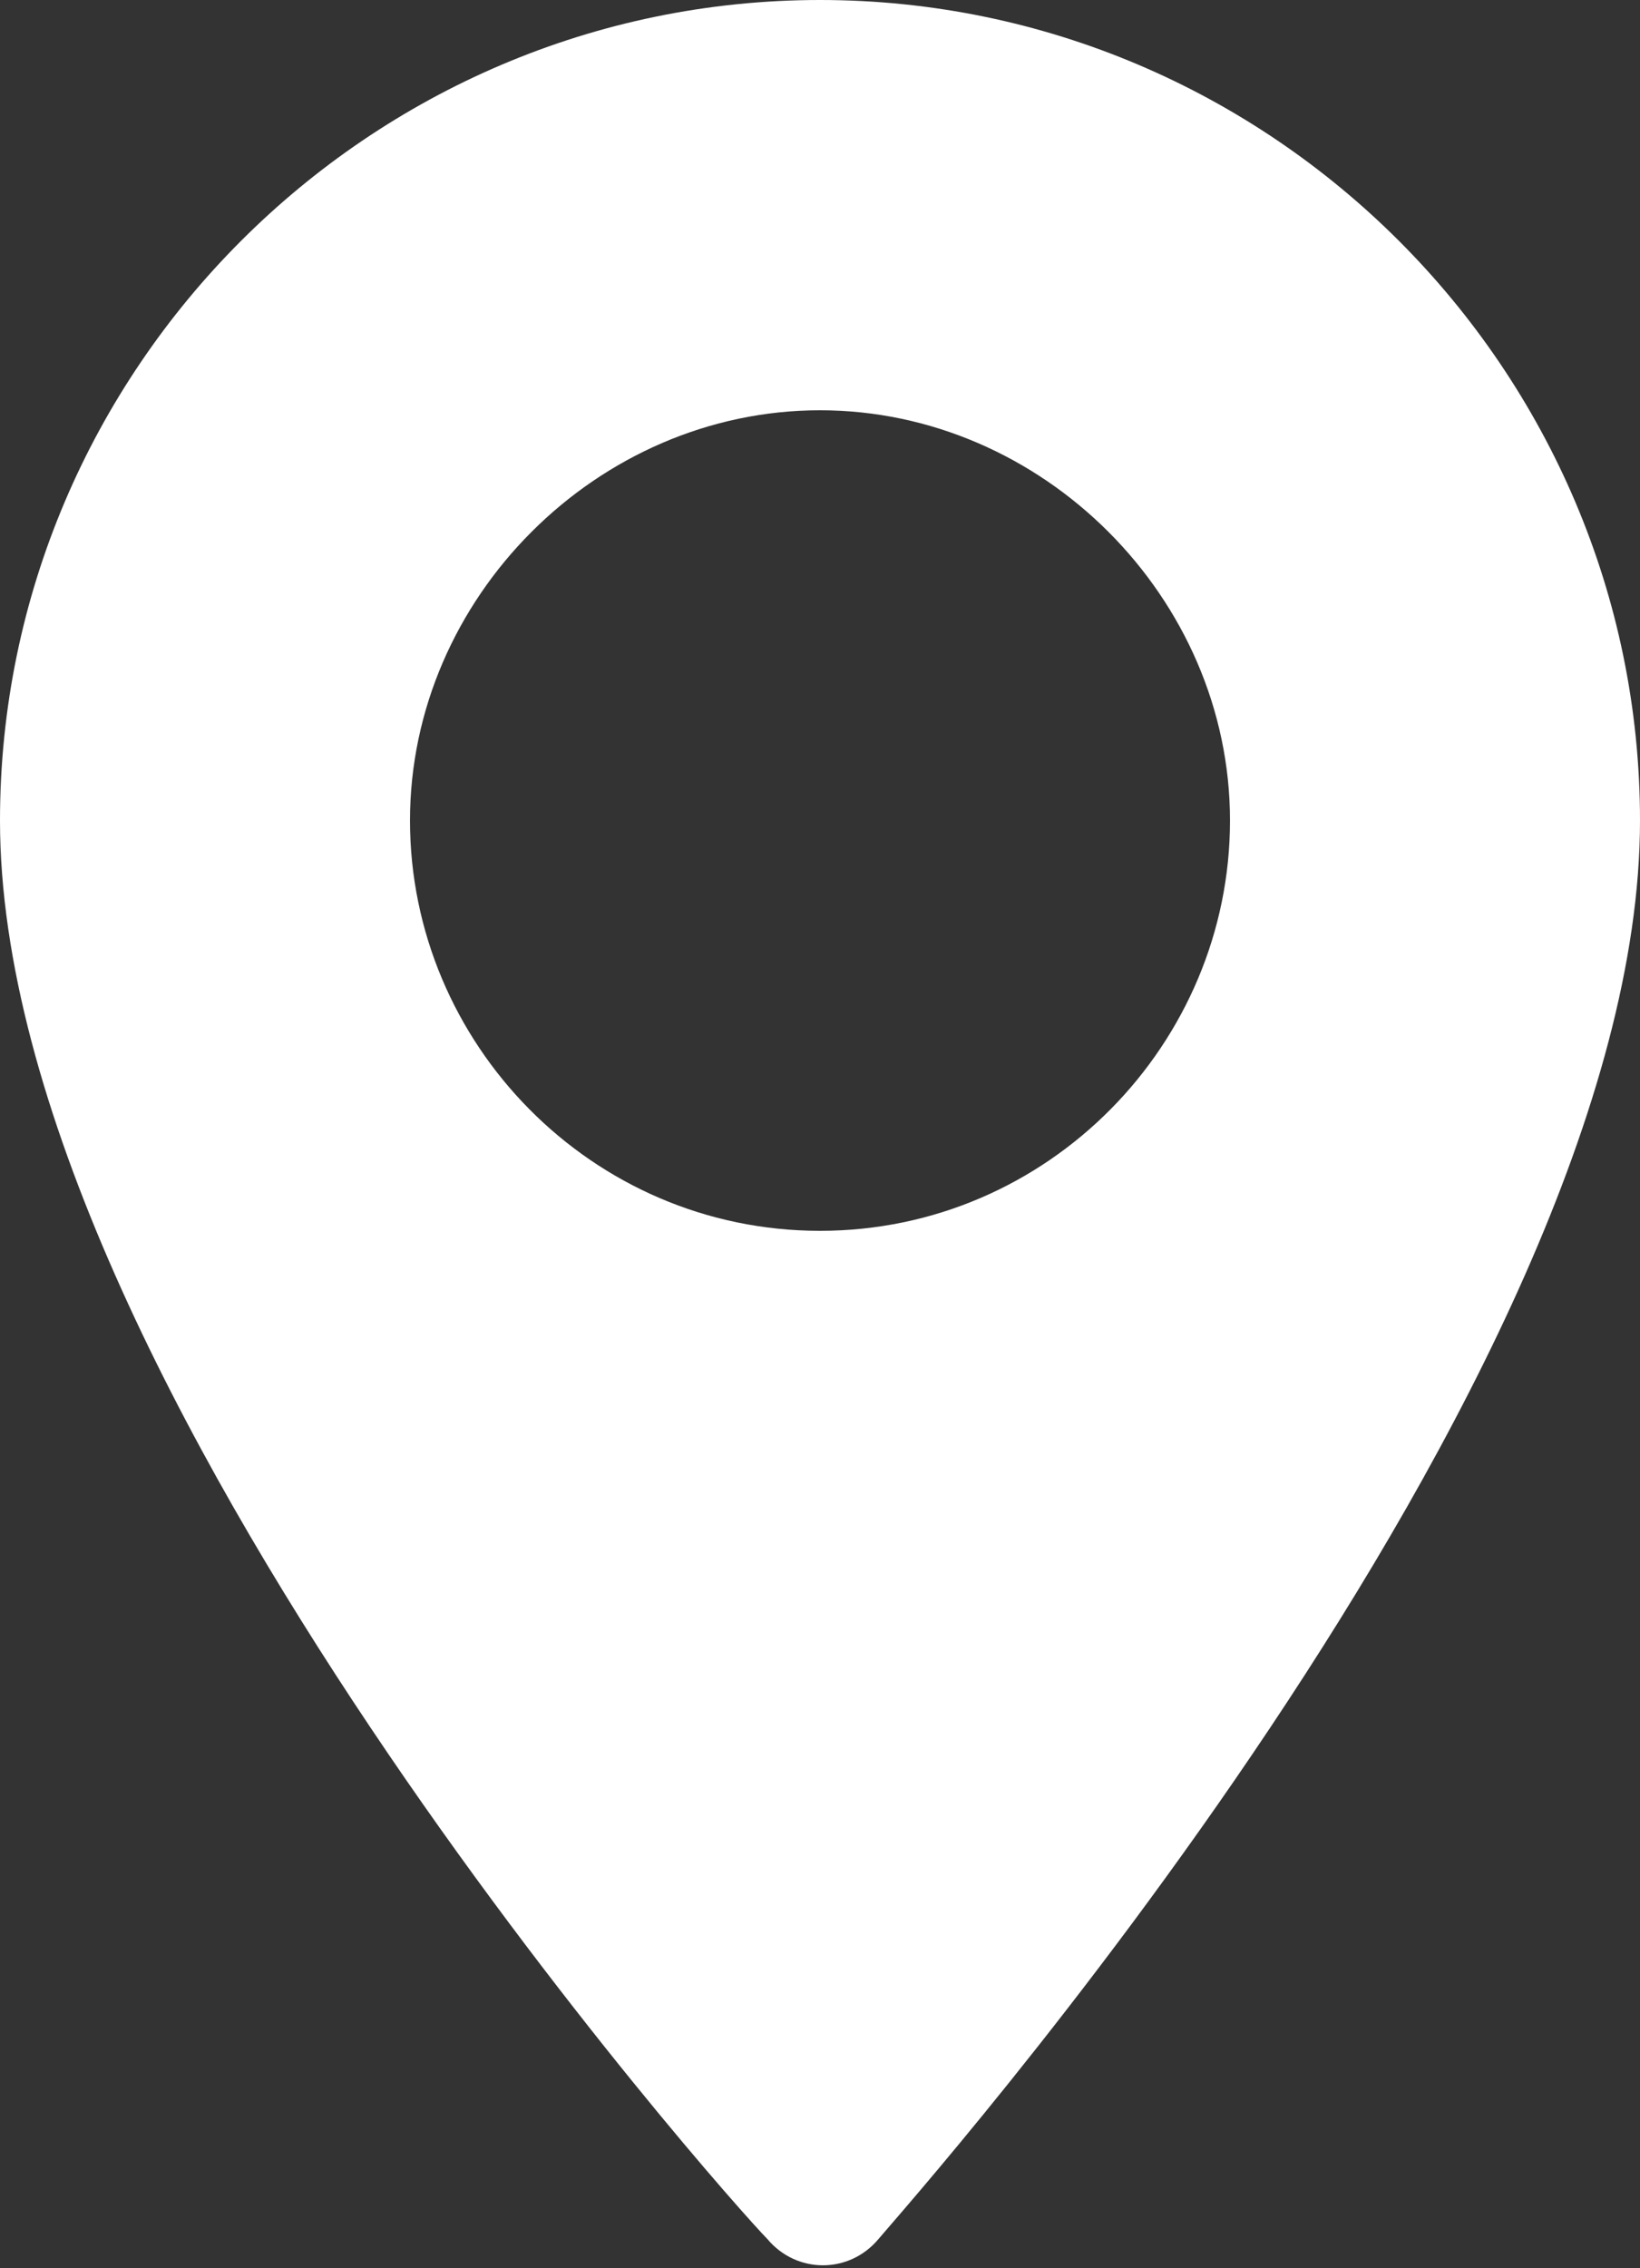
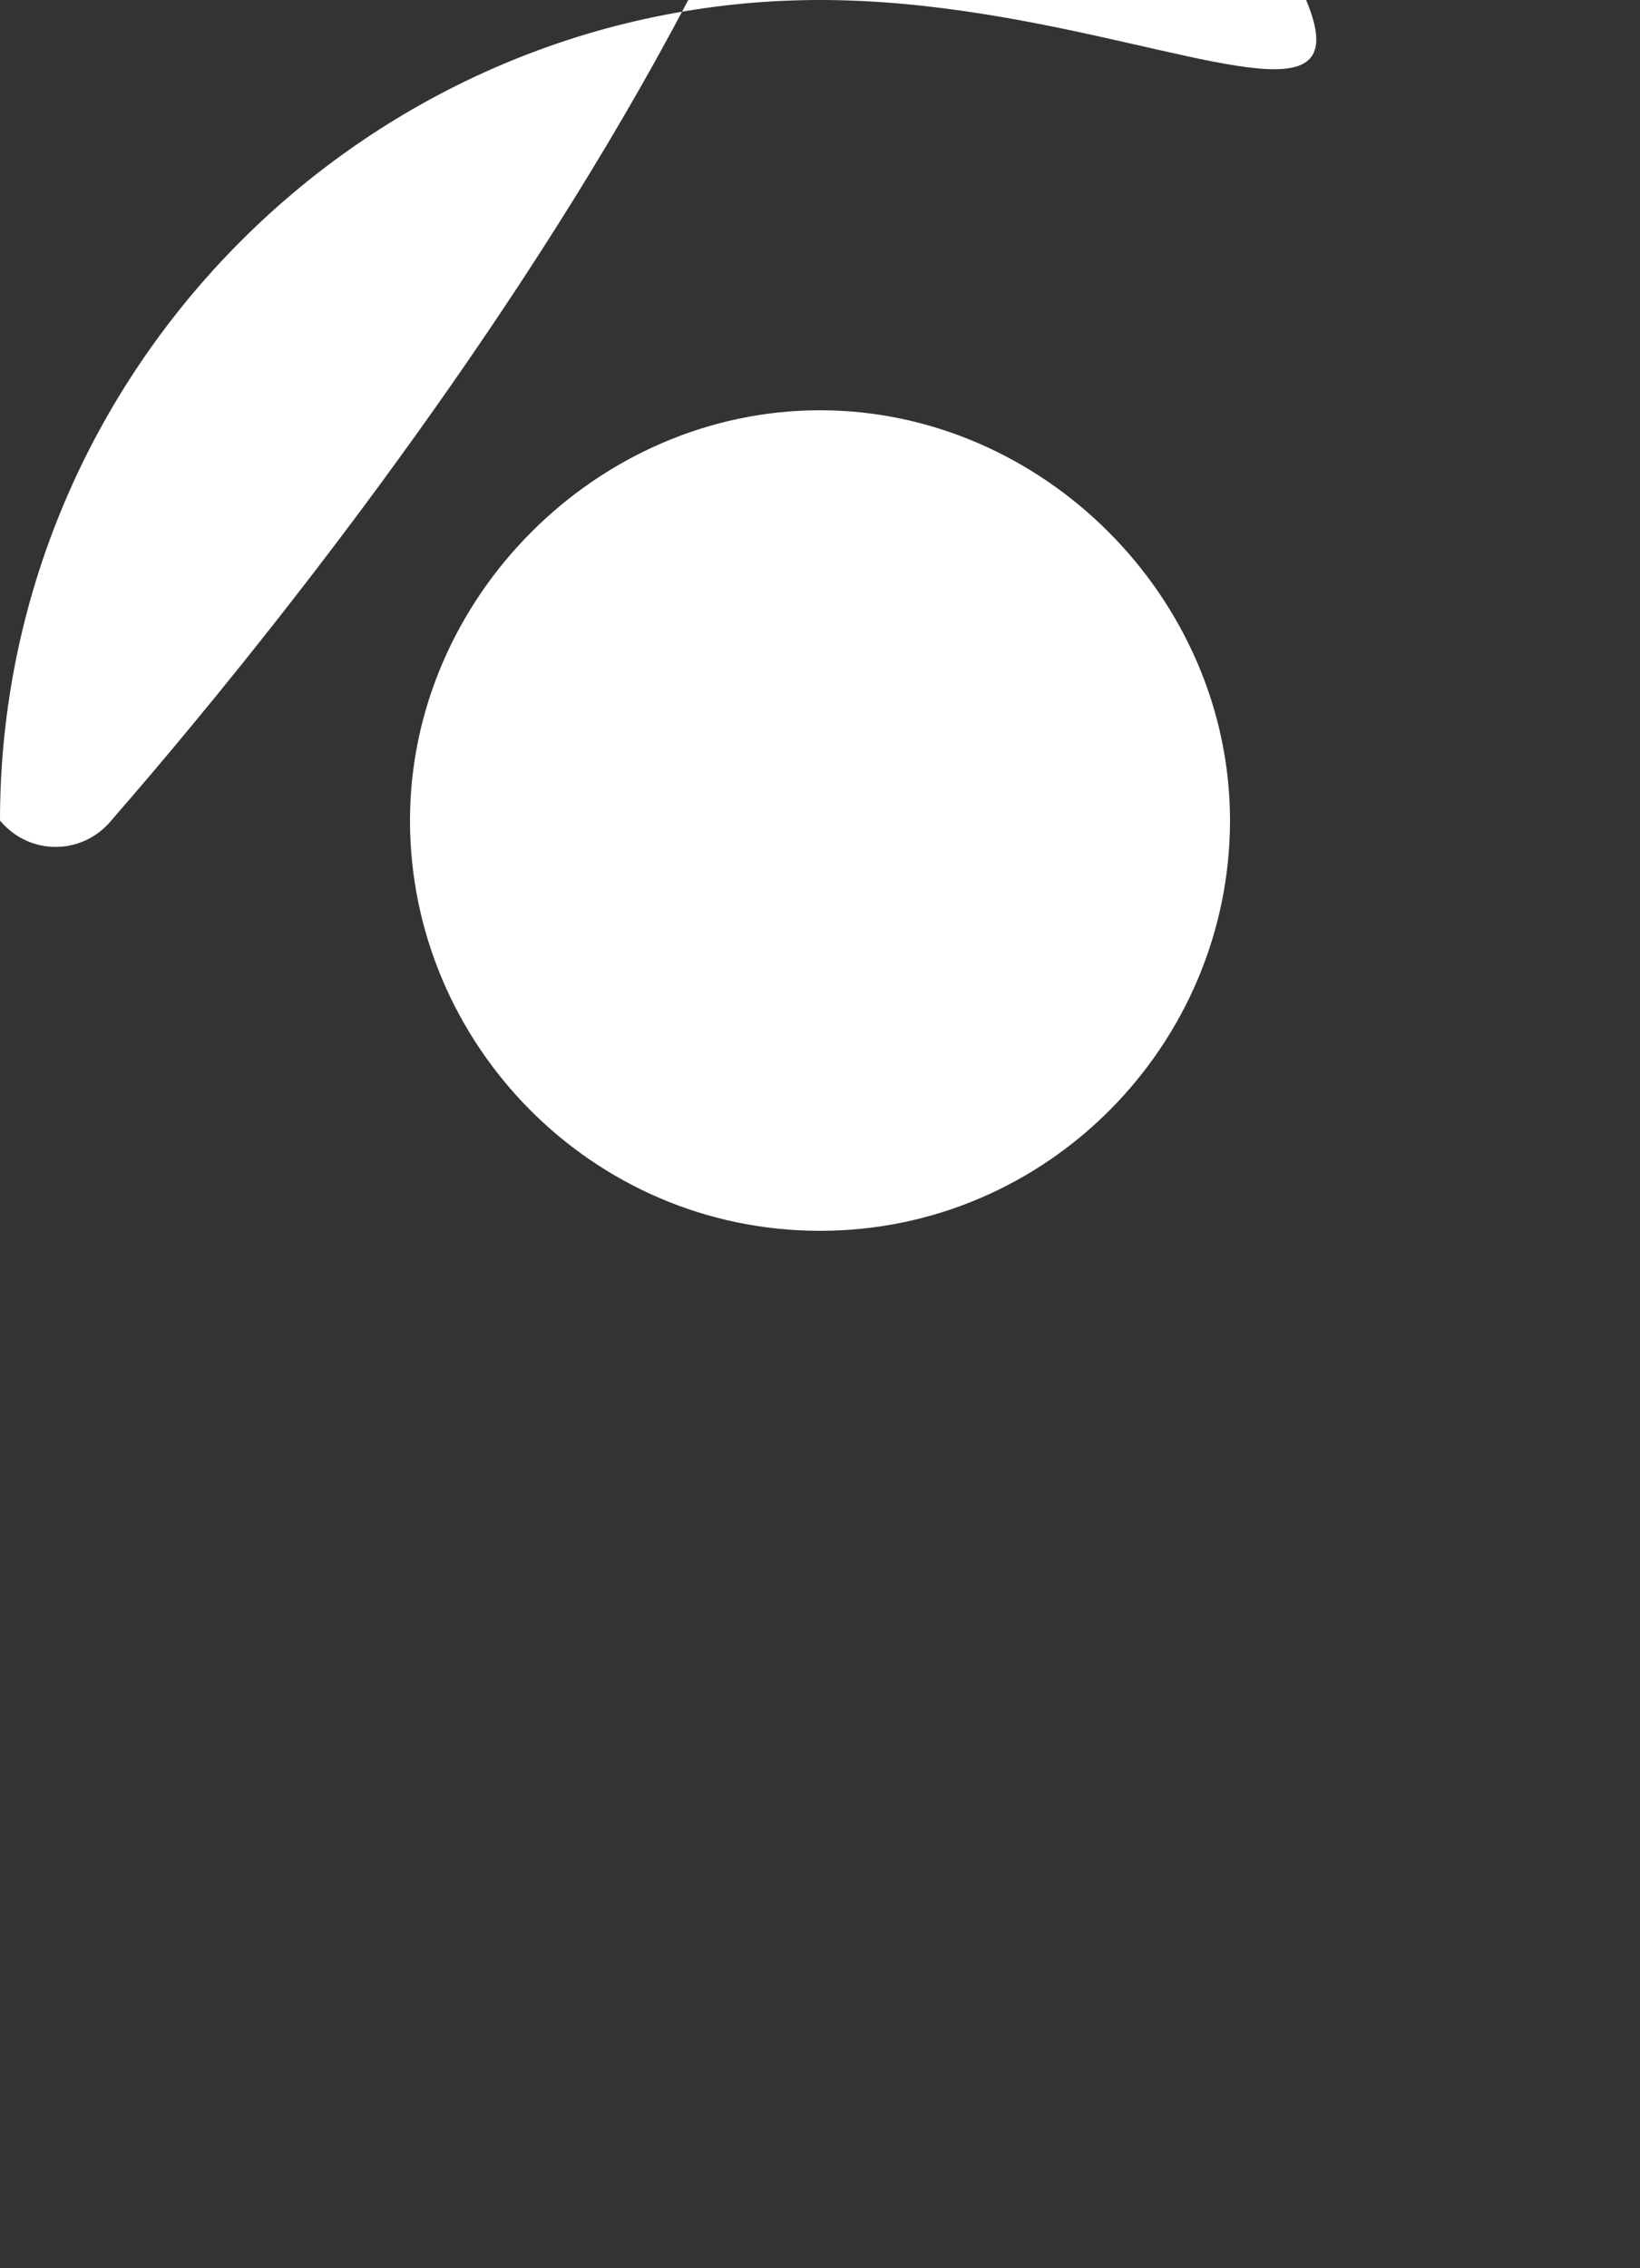
<svg xmlns="http://www.w3.org/2000/svg" version="1.1" id="Layer_1" x="0px" y="0px" viewBox="0 0 28 38.7" style="enable-background:new 0 0 28 38.7;" xml:space="preserve">
  <rect x="0" y="0" width="28" height="38.7" fill="#333333" stroke="none" />
  <style type="text/css">
	.st0{fill:#FFFFFF;}
</style>
  <g>
    <g>
-       <path class="st0" d="M14,0C6.3,0,0,6.3,0,14c0,9.6,12.5,23.6,13.1,24.2c0.5,0.6,1.4,0.6,1.9,0c0.5-0.6,13-14.6,13-24.2    C28,6.3,21.7,0,14,0z M14,21c-3.9,0-7-3.2-7-7s3.2-7,7-7s7,3.2,7,7S17.9,21,14,21z" />
+       <path class="st0" d="M14,0C6.3,0,0,6.3,0,14c0.5,0.6,1.4,0.6,1.9,0c0.5-0.6,13-14.6,13-24.2    C28,6.3,21.7,0,14,0z M14,21c-3.9,0-7-3.2-7-7s3.2-7,7-7s7,3.2,7,7S17.9,21,14,21z" />
    </g>
  </g>
</svg>